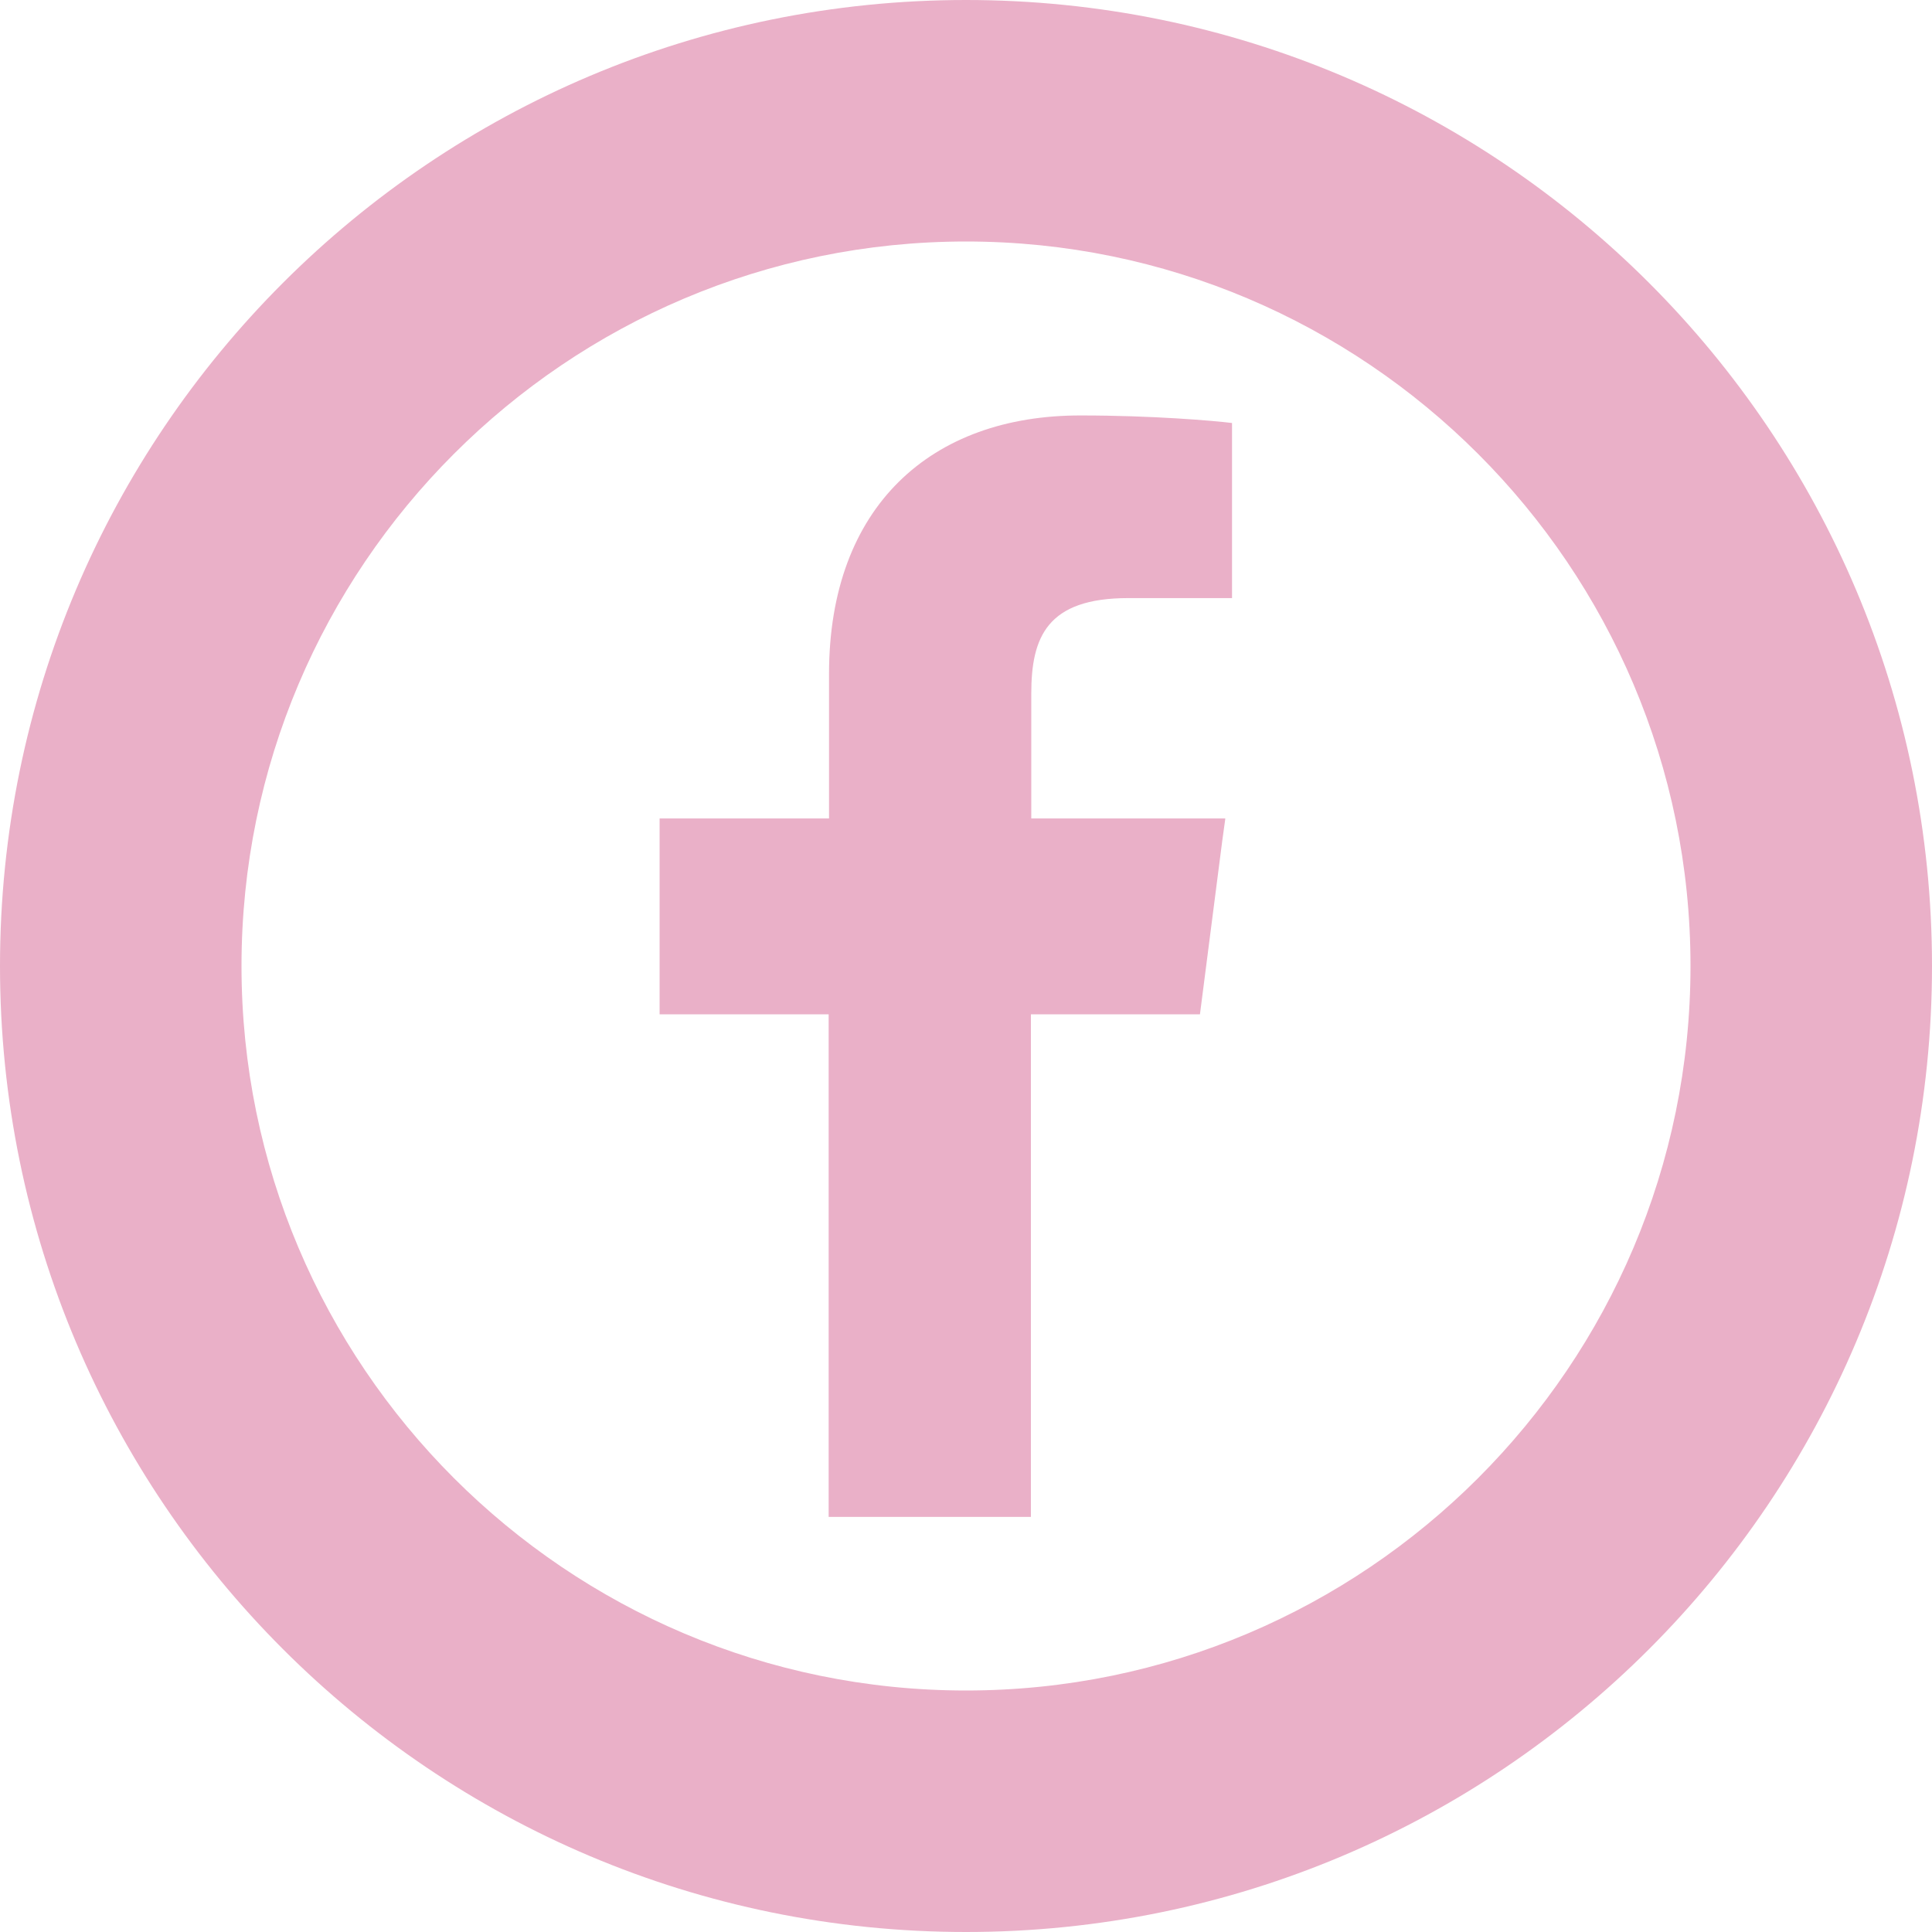
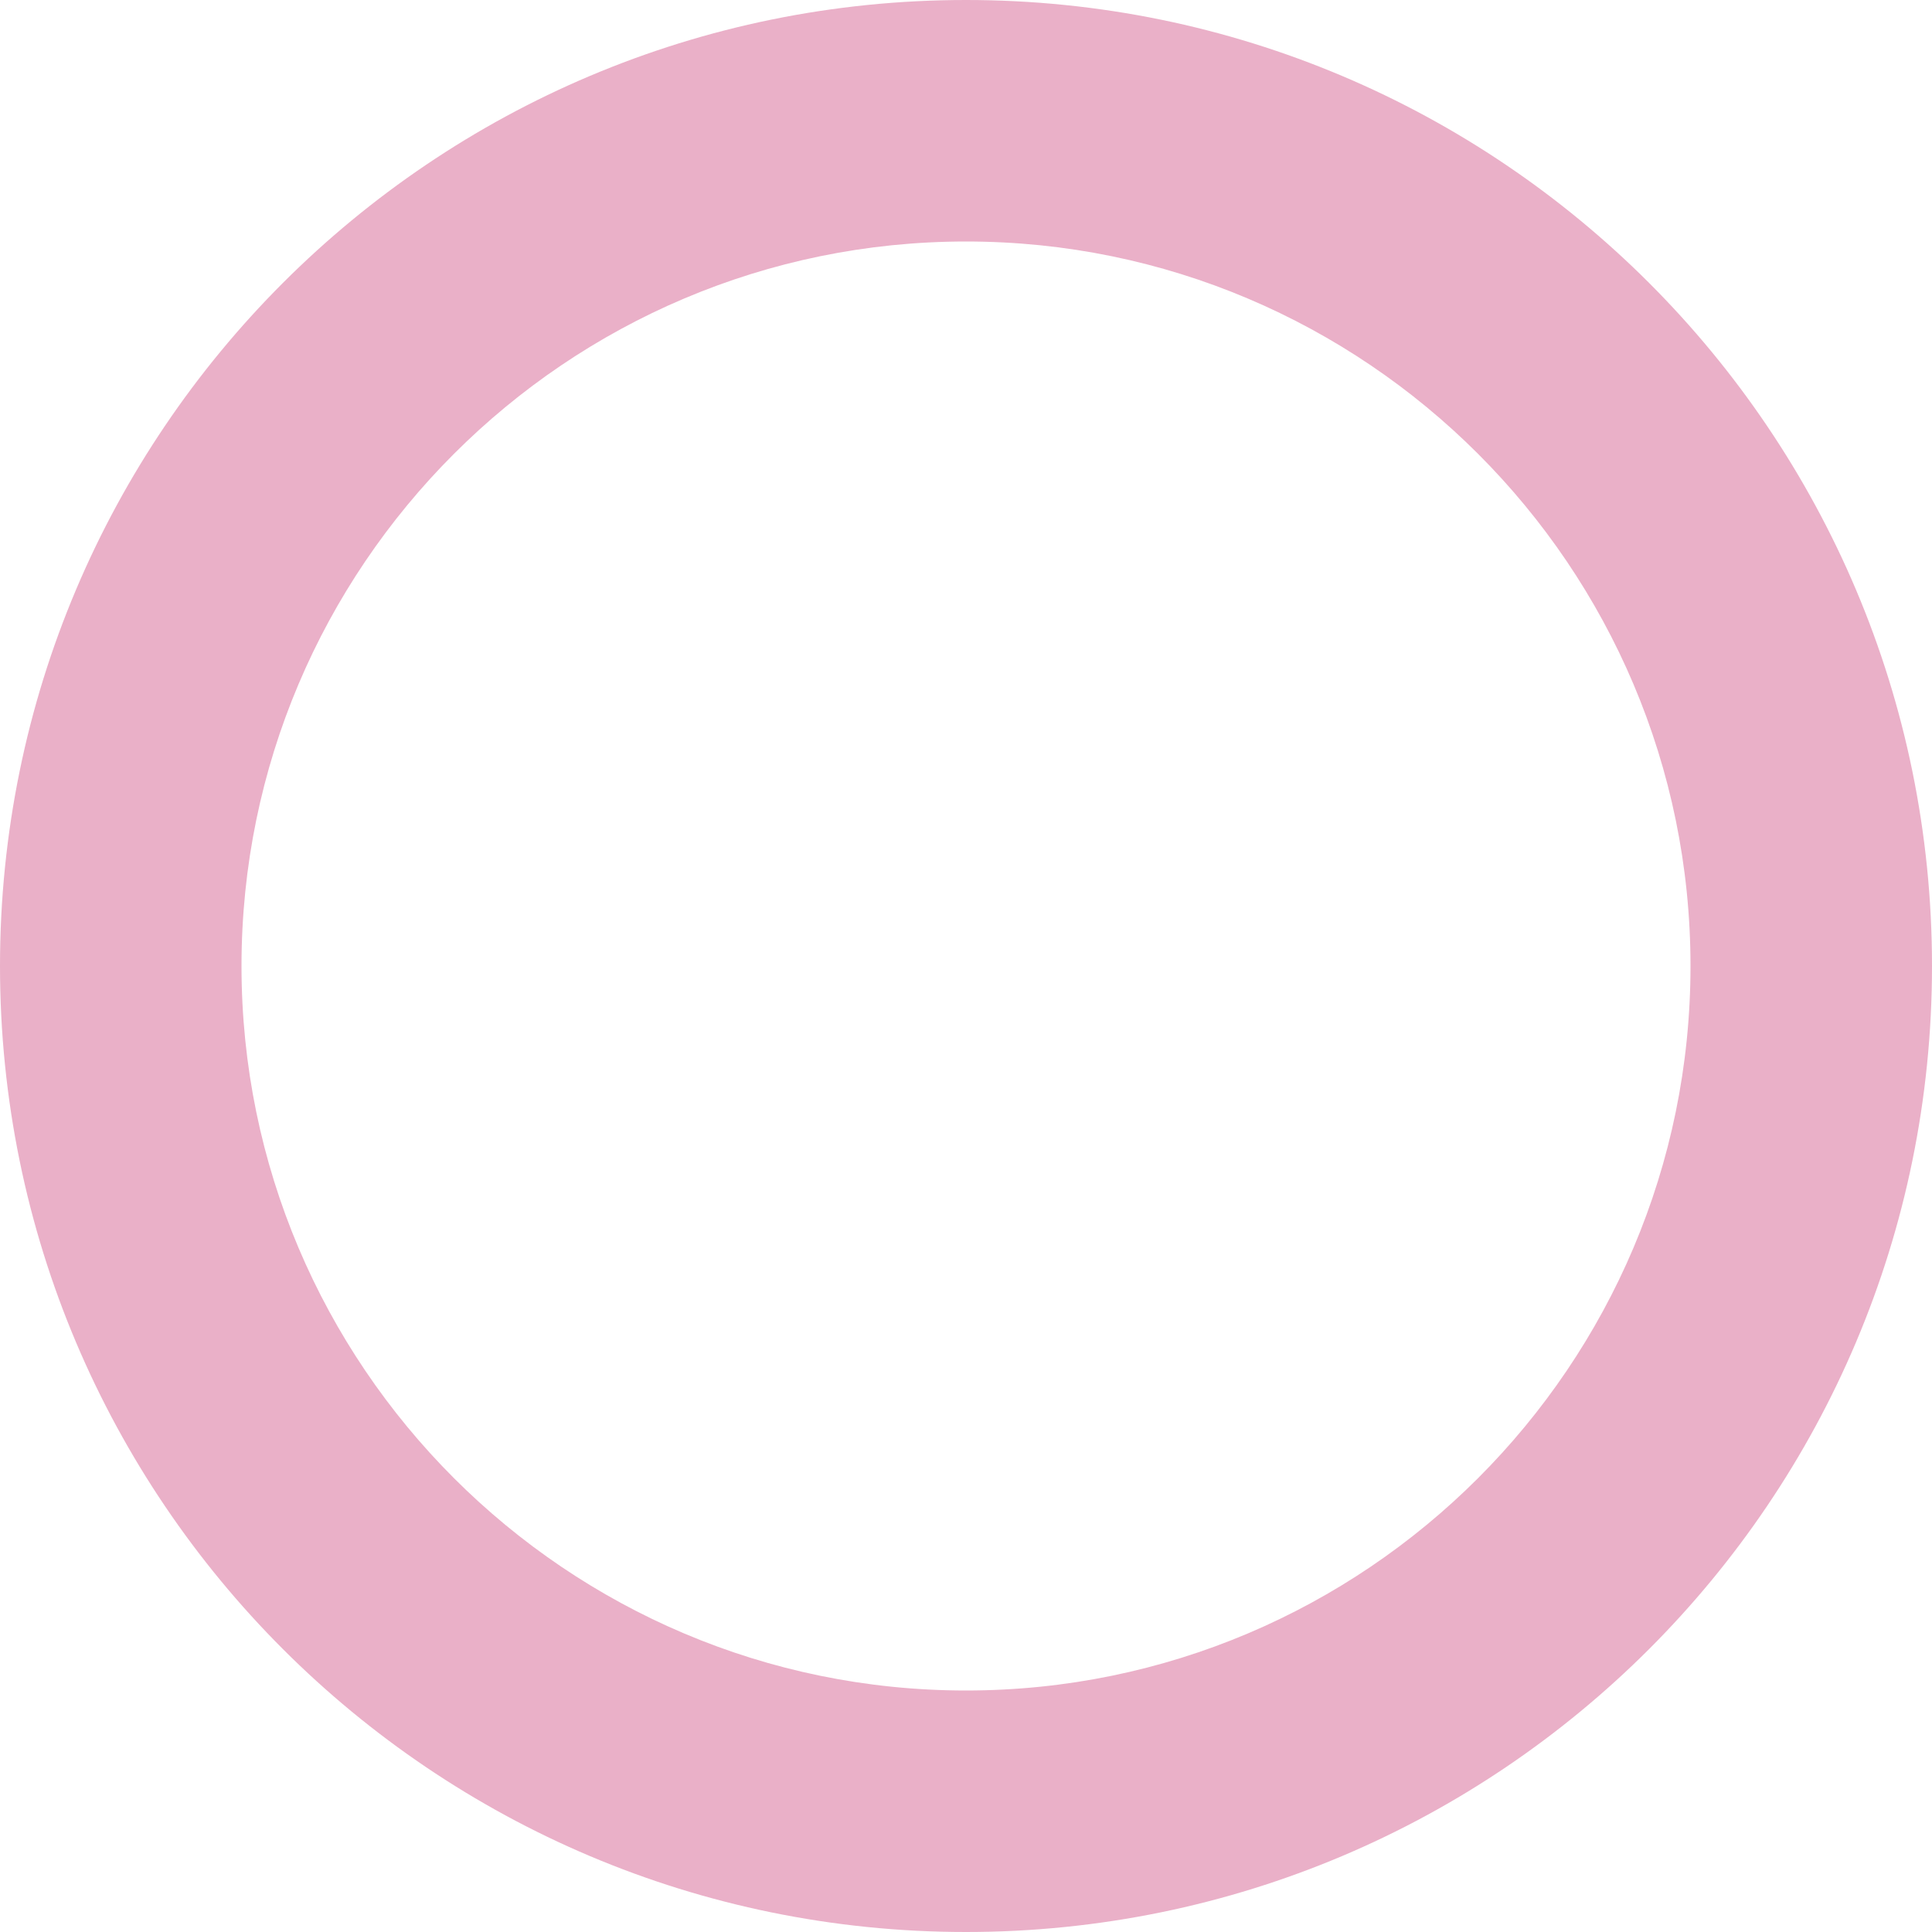
<svg xmlns="http://www.w3.org/2000/svg" version="1.1" id="_x31_0" x="0px" y="0px" viewBox="0 0 512 512" style="enable-background:new 0 0 512 512;" xml:space="preserve">
  <style type="text/css">
	.st0{fill:#EAB0C8;}
</style>
  <g>
-     <path class="st0" d="M256,0C114.6,0,0,114.6,0,256s114.6,256,256,256c141.4,0,256-114.6,256-256S397.4,0,256,0z M256,448   c-105.9,0-192-86.1-192-192S150.1,64,256,64c105.9,0,192,86.1,192,192S361.9,448,256,448z" />
-     <path class="st0" d="M219.7,178.6v38.3h-44.5H175l0,0h-0.2v51.9h44.8V402h53.6V268.8H318l5.9-45.9l0.8-5.8h0l0-0.2h-51.4v-33.1   c0-15,4.2-25.3,25.7-25.3l27.5,0v-46.4c-4.8-0.6-21.1-2-40-2C246.8,110,219.7,134.2,219.7,178.6z" />
+     <path class="st0" d="M256,0C114.6,0,0,114.6,0,256s114.6,256,256,256c141.4,0,256-114.6,256-256S397.4,0,256,0z M256,448   c-105.9,0-192-86.1-192-192S150.1,64,256,64c105.9,0,192,86.1,192,192S361.9,448,256,448" />
  </g>
</svg>